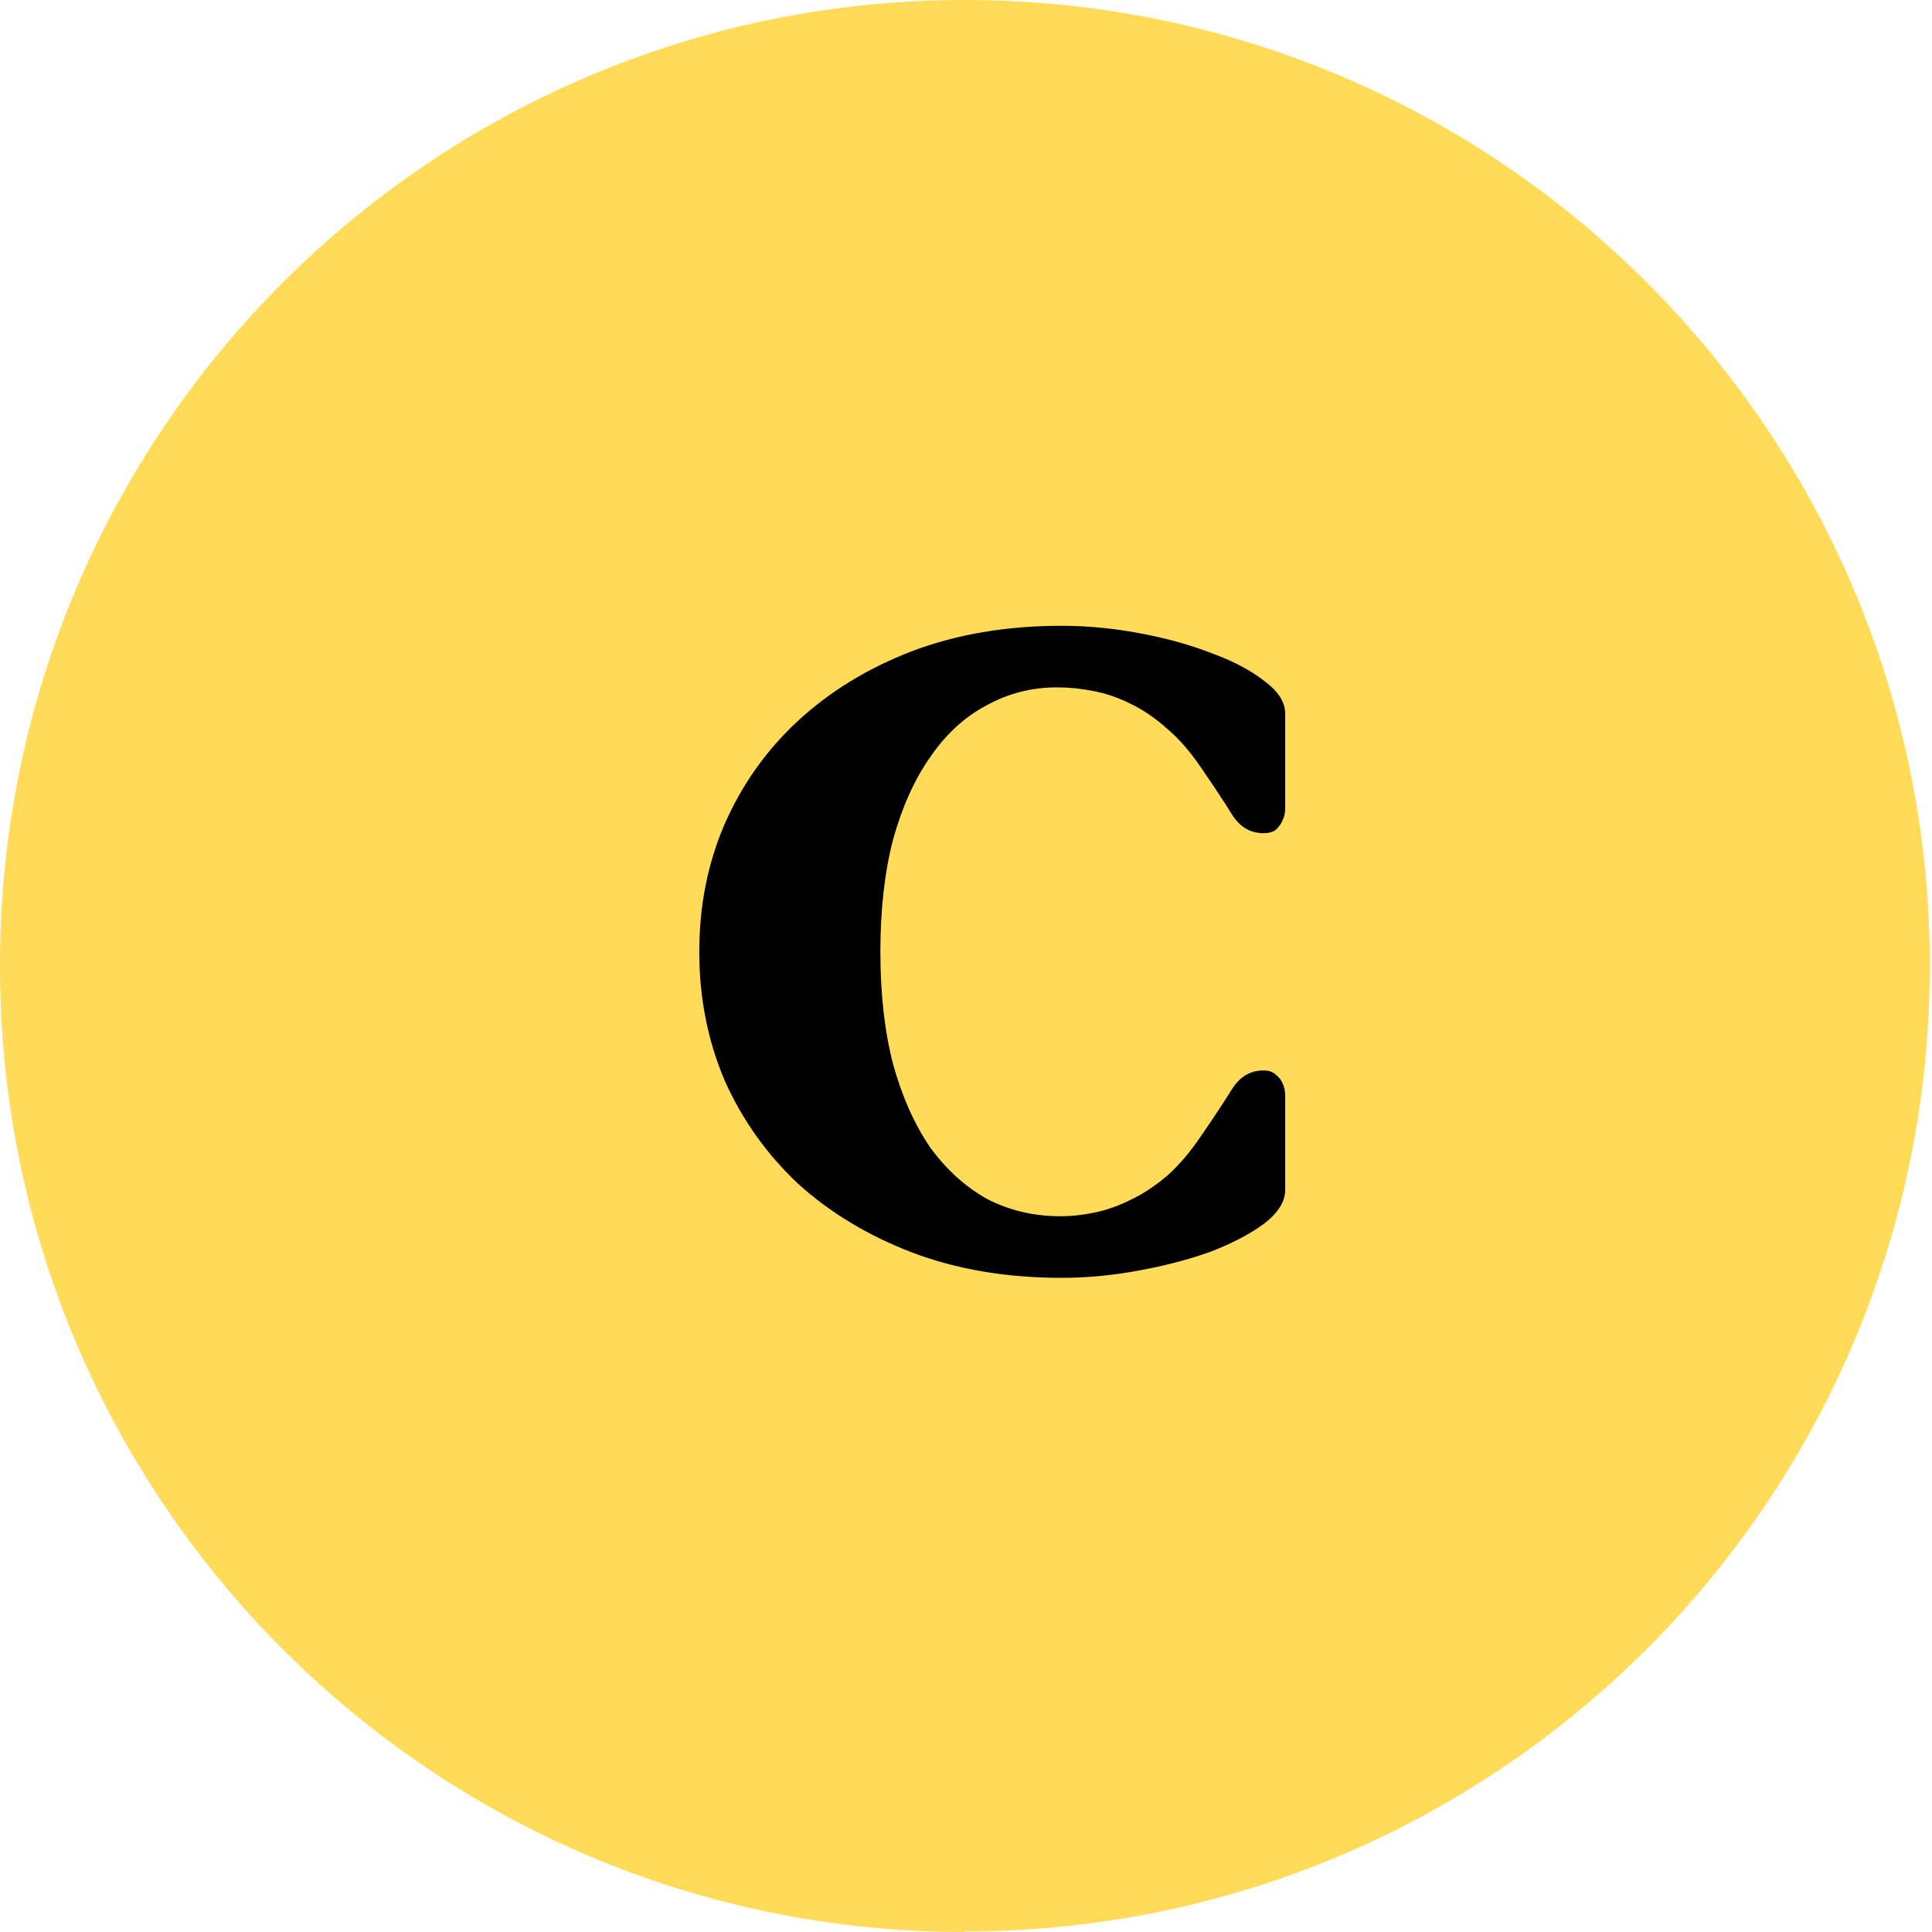
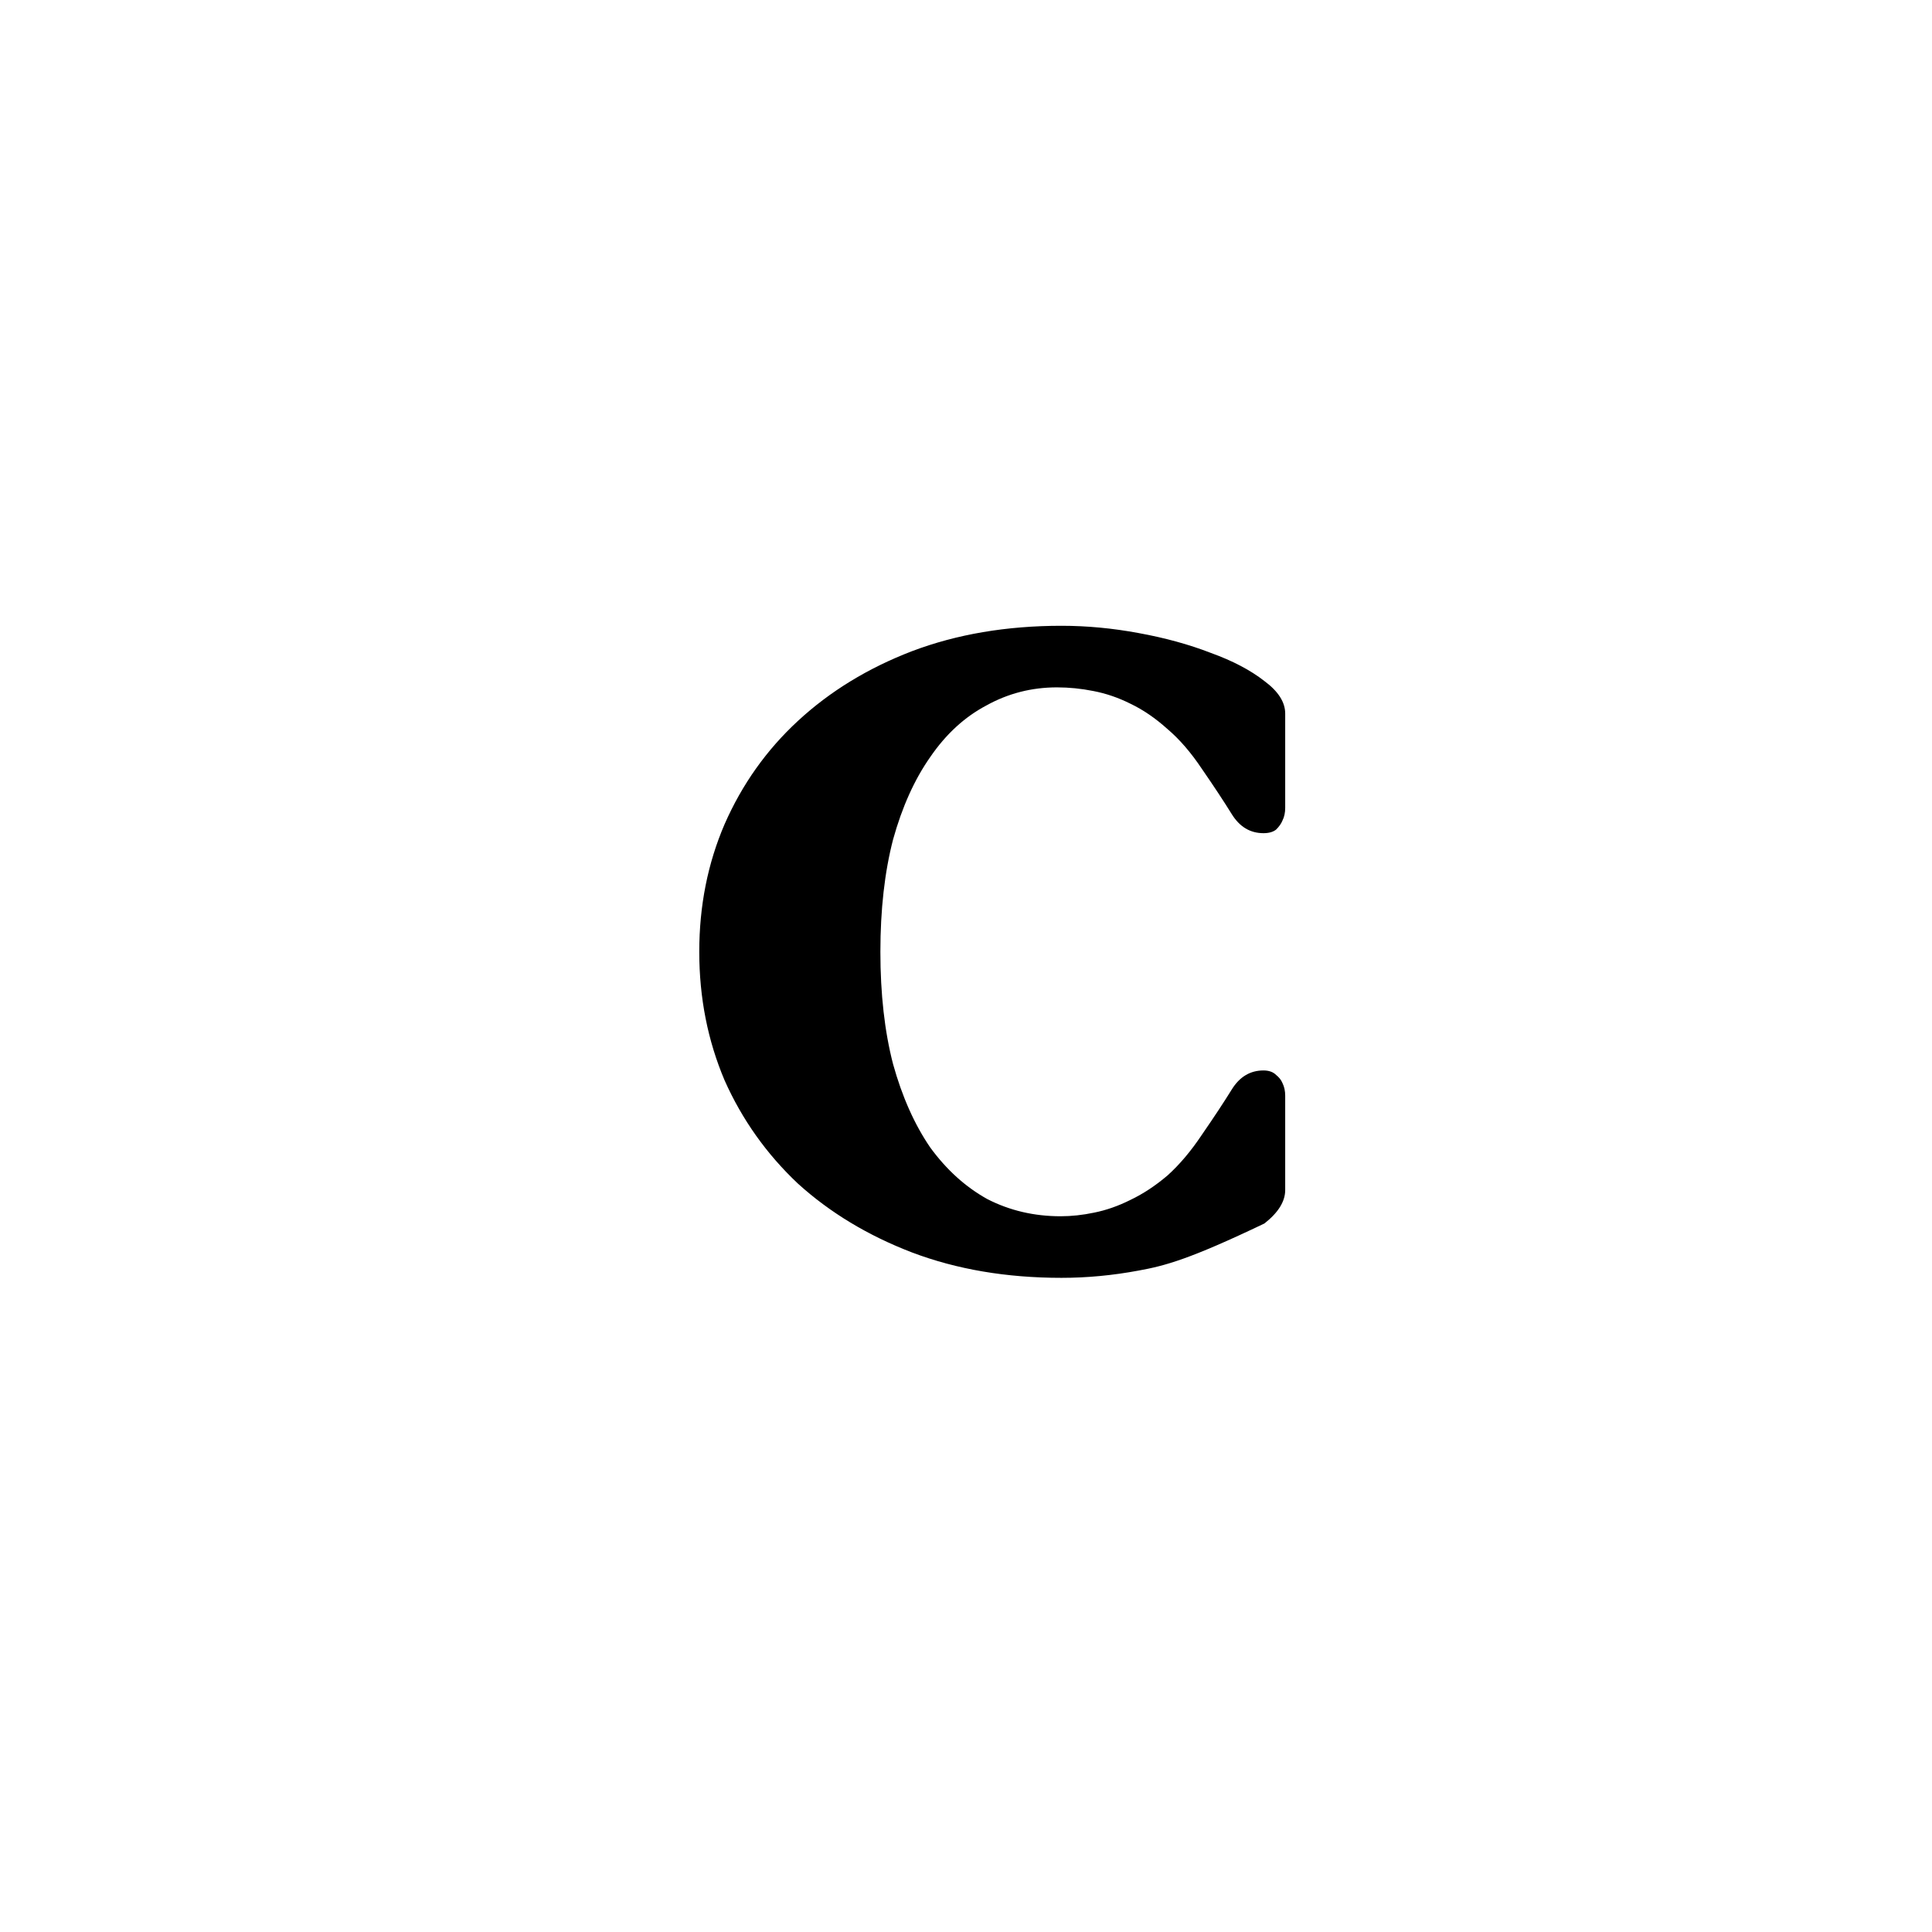
<svg xmlns="http://www.w3.org/2000/svg" width="32" height="32" viewBox="0 0 32 32" fill="none">
-   <path d="M15.982 32C7.151 32 1.04634e-05 24.833 1.04634e-05 16.005C-0.01 7.167 7.151 0 15.982 0C24.813 0 31.964 7.167 31.964 15.995C31.964 24.833 24.803 31.99 15.982 31.99V32Z" fill="#FFDB58" />
-   <path d="M17.567 20.145C17.747 20.145 17.932 20.125 18.122 20.085C18.322 20.045 18.522 19.975 18.722 19.875C18.932 19.775 19.137 19.64 19.337 19.47C19.537 19.29 19.727 19.065 19.907 18.795C20.107 18.505 20.272 18.255 20.402 18.045C20.532 17.835 20.707 17.73 20.927 17.73C21.017 17.73 21.087 17.755 21.137 17.805C21.187 17.845 21.222 17.89 21.242 17.94C21.272 18 21.287 18.07 21.287 18.15V19.71C21.287 19.9 21.172 20.085 20.942 20.265C20.712 20.435 20.417 20.59 20.057 20.73C19.697 20.86 19.297 20.965 18.857 21.045C18.427 21.125 18.002 21.165 17.582 21.165C16.672 21.165 15.847 21.025 15.107 20.745C14.377 20.465 13.747 20.085 13.217 19.605C12.697 19.115 12.292 18.545 12.002 17.895C11.722 17.235 11.582 16.525 11.582 15.765C11.582 15.005 11.722 14.3 12.002 13.65C12.292 12.99 12.697 12.42 13.217 11.94C13.747 11.45 14.377 11.065 15.107 10.785C15.847 10.505 16.672 10.365 17.582 10.365C18.002 10.365 18.427 10.405 18.857 10.485C19.297 10.565 19.697 10.675 20.057 10.815C20.417 10.945 20.712 11.1 20.942 11.28C21.172 11.45 21.287 11.63 21.287 11.82V13.38C21.287 13.46 21.272 13.53 21.242 13.59C21.222 13.64 21.187 13.69 21.137 13.74C21.087 13.78 21.017 13.8 20.927 13.8C20.707 13.8 20.532 13.695 20.402 13.485C20.272 13.275 20.107 13.025 19.907 12.735C19.727 12.465 19.537 12.245 19.337 12.075C19.137 11.895 18.932 11.755 18.722 11.655C18.522 11.555 18.317 11.485 18.107 11.445C17.907 11.405 17.707 11.385 17.507 11.385C17.087 11.385 16.697 11.485 16.337 11.685C15.977 11.875 15.667 12.16 15.407 12.54C15.147 12.91 14.942 13.365 14.792 13.905C14.652 14.445 14.582 15.065 14.582 15.765C14.582 16.465 14.652 17.085 14.792 17.625C14.942 18.165 15.147 18.625 15.407 19.005C15.677 19.375 15.992 19.66 16.352 19.86C16.722 20.05 17.127 20.145 17.567 20.145Z" fill="black" />
+   <path d="M17.567 20.145C17.747 20.145 17.932 20.125 18.122 20.085C18.322 20.045 18.522 19.975 18.722 19.875C18.932 19.775 19.137 19.64 19.337 19.47C19.537 19.29 19.727 19.065 19.907 18.795C20.107 18.505 20.272 18.255 20.402 18.045C20.532 17.835 20.707 17.73 20.927 17.73C21.017 17.73 21.087 17.755 21.137 17.805C21.187 17.845 21.222 17.89 21.242 17.94C21.272 18 21.287 18.07 21.287 18.15V19.71C21.287 19.9 21.172 20.085 20.942 20.265C19.697 20.86 19.297 20.965 18.857 21.045C18.427 21.125 18.002 21.165 17.582 21.165C16.672 21.165 15.847 21.025 15.107 20.745C14.377 20.465 13.747 20.085 13.217 19.605C12.697 19.115 12.292 18.545 12.002 17.895C11.722 17.235 11.582 16.525 11.582 15.765C11.582 15.005 11.722 14.3 12.002 13.65C12.292 12.99 12.697 12.42 13.217 11.94C13.747 11.45 14.377 11.065 15.107 10.785C15.847 10.505 16.672 10.365 17.582 10.365C18.002 10.365 18.427 10.405 18.857 10.485C19.297 10.565 19.697 10.675 20.057 10.815C20.417 10.945 20.712 11.1 20.942 11.28C21.172 11.45 21.287 11.63 21.287 11.82V13.38C21.287 13.46 21.272 13.53 21.242 13.59C21.222 13.64 21.187 13.69 21.137 13.74C21.087 13.78 21.017 13.8 20.927 13.8C20.707 13.8 20.532 13.695 20.402 13.485C20.272 13.275 20.107 13.025 19.907 12.735C19.727 12.465 19.537 12.245 19.337 12.075C19.137 11.895 18.932 11.755 18.722 11.655C18.522 11.555 18.317 11.485 18.107 11.445C17.907 11.405 17.707 11.385 17.507 11.385C17.087 11.385 16.697 11.485 16.337 11.685C15.977 11.875 15.667 12.16 15.407 12.54C15.147 12.91 14.942 13.365 14.792 13.905C14.652 14.445 14.582 15.065 14.582 15.765C14.582 16.465 14.652 17.085 14.792 17.625C14.942 18.165 15.147 18.625 15.407 19.005C15.677 19.375 15.992 19.66 16.352 19.86C16.722 20.05 17.127 20.145 17.567 20.145Z" fill="black" />
</svg>